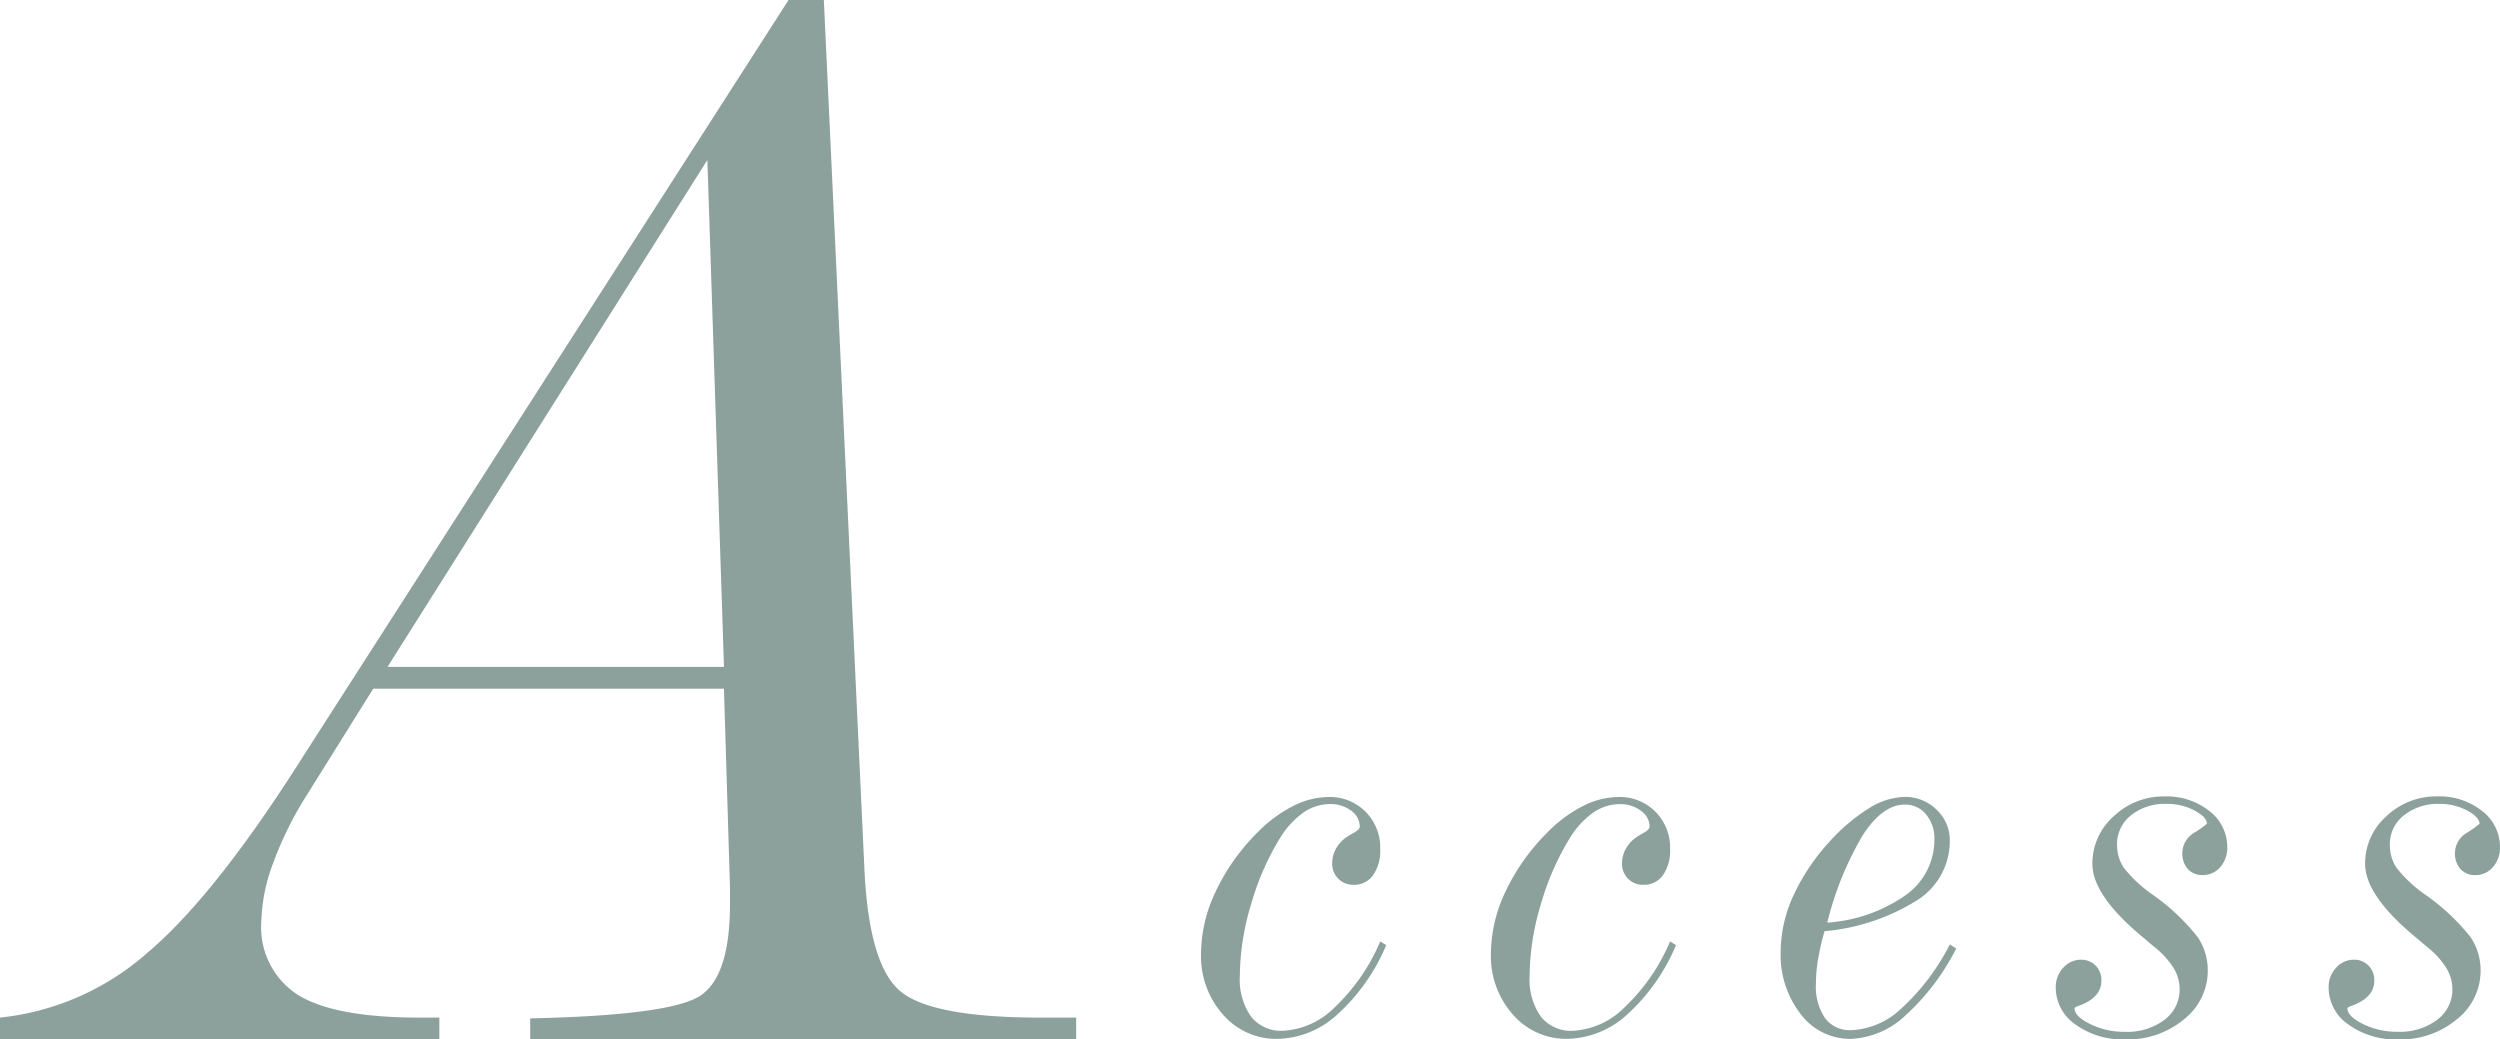
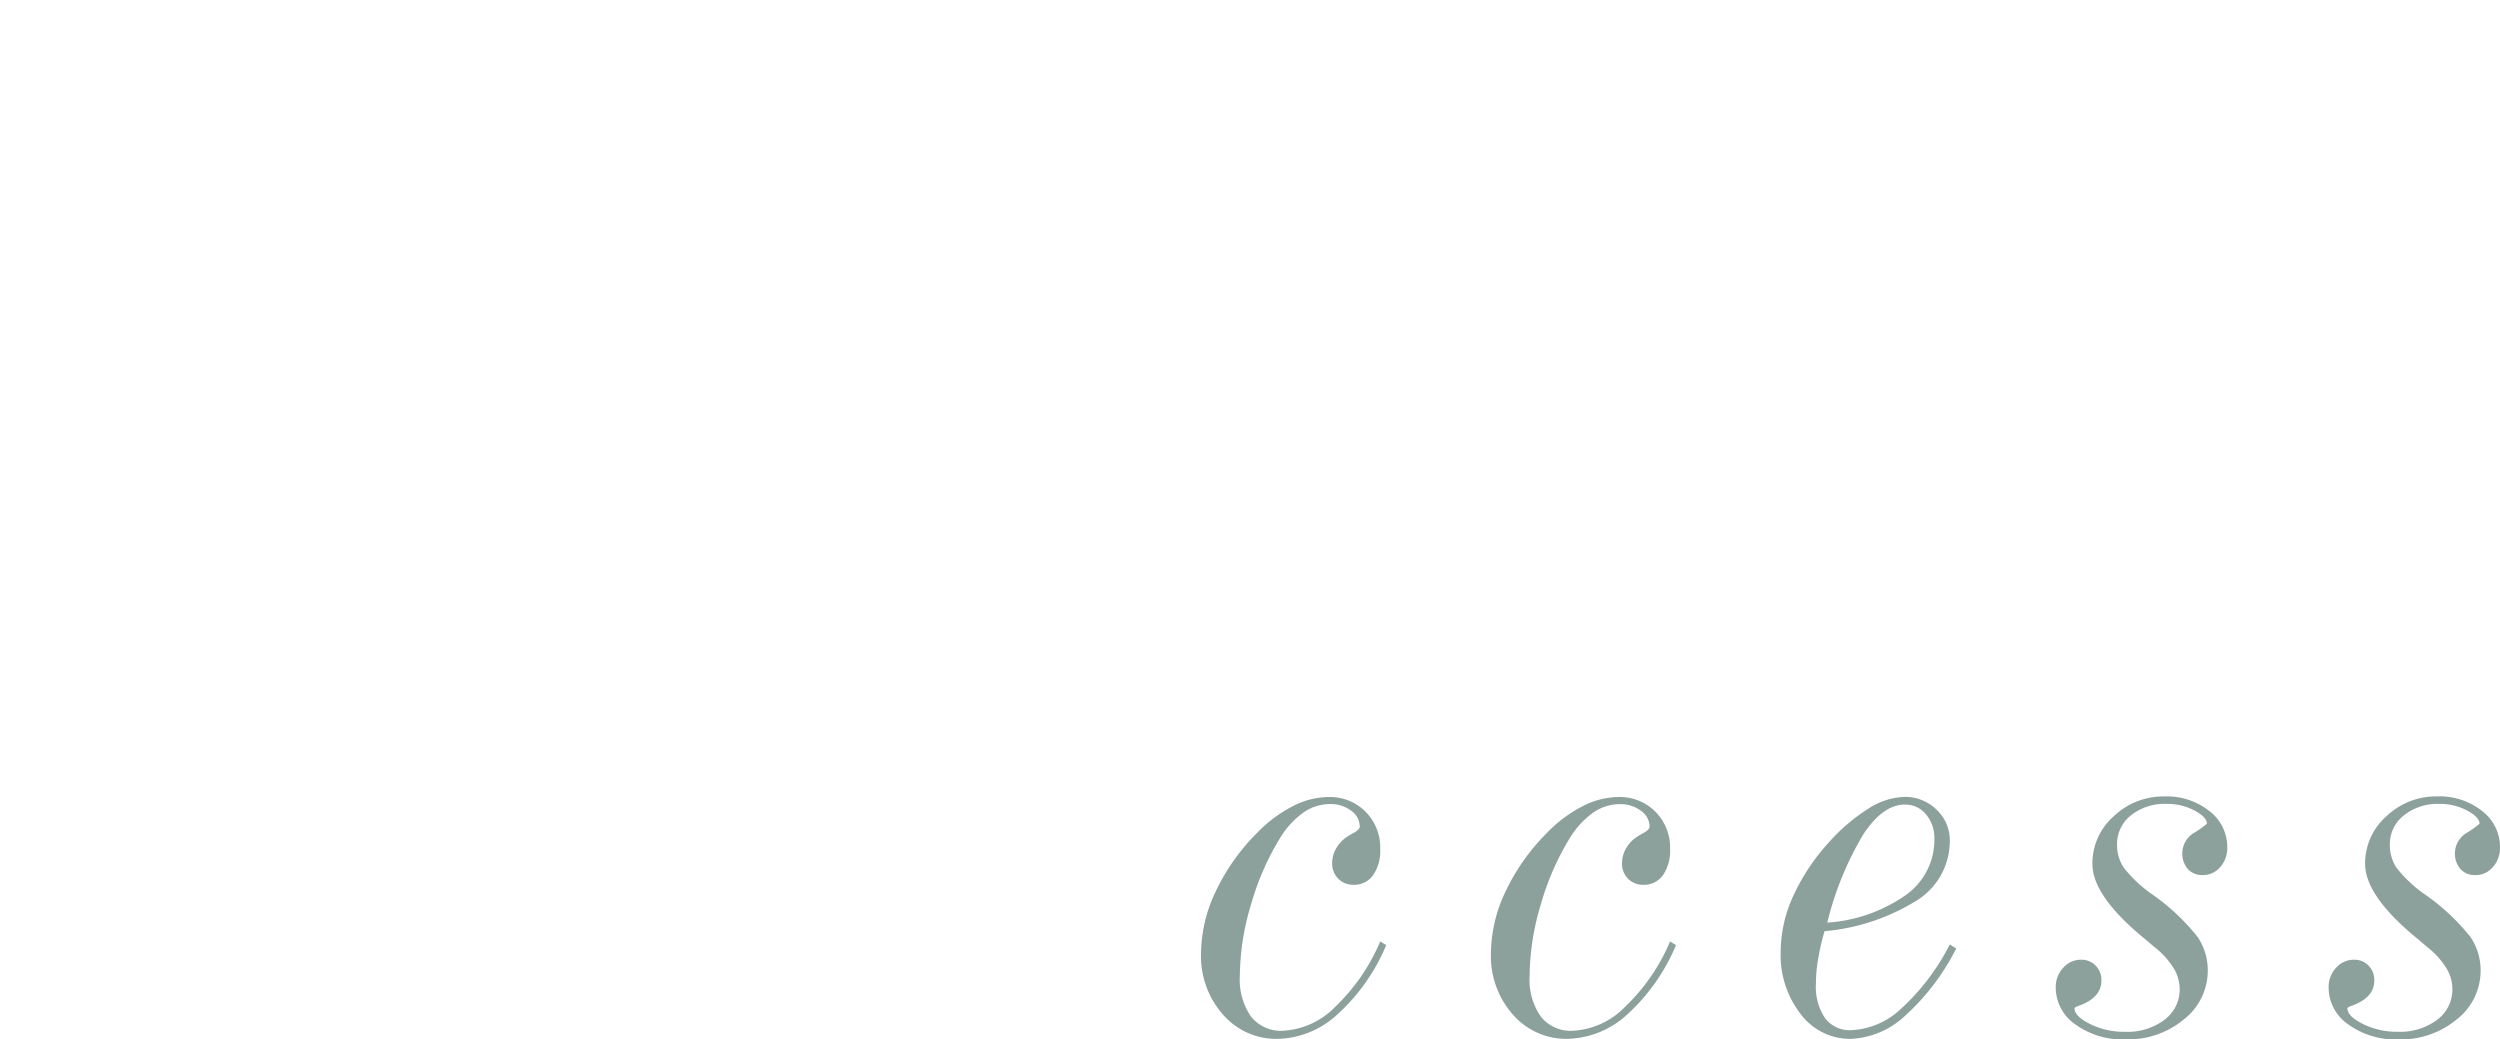
<svg xmlns="http://www.w3.org/2000/svg" width="112.155" height="46.629" viewBox="0 0 112.155 46.629">
  <g id="グループ_493" data-name="グループ 493" transform="translate(1443.584 -7046.453)">
-     <path id="パス_587" data-name="パス 587" d="M11.051-16.711H26.145L25.4-39.453ZM-6.334,0V-.977A11.844,11.844,0,0,0,.286-3.891q3.049-2.577,7.025-8.878l21.731-33.86h1.583L32.445-7.648q.2,4.313,1.617,5.492t6.3,1.179h1.583V0H17.452V-.943q6.334-.135,7.648-1.028t1.314-4.094v-.775l-.27-8.895H10.411l-2.965,4.75A15.71,15.71,0,0,0,5.93-7.934a7.9,7.9,0,0,0-.539,2.611A3.605,3.605,0,0,0,7.042-1.988Q8.692-.977,12.5-.977h.876V0Z" transform="translate(-1437.25 7093.082)" fill="#8ca09c" />
    <path id="パス_586" data-name="パス 586" d="M8.355-3.773A8.743,8.743,0,0,1,6.17-.668,4.085,4.085,0,0,1,3.48.434,3.166,3.166,0,0,1,1.031-.656,3.953,3.953,0,0,1,.047-3.41,6.535,6.535,0,0,1,.709-6.187,9.346,9.346,0,0,1,2.566-8.812,6.092,6.092,0,0,1,4.154-10a3.57,3.57,0,0,1,1.611-.416,2.244,2.244,0,0,1,1.664.662,2.275,2.275,0,0,1,.656,1.67,1.917,1.917,0,0,1-.322,1.178,1.036,1.036,0,0,1-.873.428A.925.925,0,0,1,6.2-6.756a.941.941,0,0,1-.27-.686,1.342,1.342,0,0,1,.188-.686,1.53,1.53,0,0,1,.527-.533,1.7,1.7,0,0,1,.223-.129q.3-.164.3-.3A.877.877,0,0,0,6.785-9.8a1.506,1.506,0,0,0-.949-.3,2.091,2.091,0,0,0-1.189.375A3.879,3.879,0,0,0,3.6-8.59a12,12,0,0,0-1.312,3,11.324,11.324,0,0,0-.5,3.188,2.9,2.9,0,0,0,.5,1.834A1.715,1.715,0,0,0,3.715.07,3.537,3.537,0,0,0,6.07-1.008a8.744,8.744,0,0,0,2.016-2.93Zm13,0A8.743,8.743,0,0,1,19.174-.668a4.085,4.085,0,0,1-2.689,1.1,3.166,3.166,0,0,1-2.449-1.09,3.953,3.953,0,0,1-.984-2.754,6.535,6.535,0,0,1,.662-2.777A9.346,9.346,0,0,1,15.57-8.812,6.092,6.092,0,0,1,17.158-10a3.57,3.57,0,0,1,1.611-.416,2.244,2.244,0,0,1,1.664.662,2.275,2.275,0,0,1,.656,1.67,1.917,1.917,0,0,1-.322,1.178,1.036,1.036,0,0,1-.873.428.925.925,0,0,1-.691-.275.941.941,0,0,1-.27-.686,1.342,1.342,0,0,1,.188-.686,1.53,1.53,0,0,1,.527-.533,1.7,1.7,0,0,1,.223-.129q.3-.164.3-.3a.877.877,0,0,0-.387-.709,1.506,1.506,0,0,0-.949-.3,2.091,2.091,0,0,0-1.189.375A3.879,3.879,0,0,0,16.6-8.59a12,12,0,0,0-1.312,3,11.324,11.324,0,0,0-.5,3.188,2.9,2.9,0,0,0,.5,1.834,1.715,1.715,0,0,0,1.43.639,3.537,3.537,0,0,0,2.355-1.078,8.744,8.744,0,0,0,2.016-2.93Zm6.781-1.008A6.933,6.933,0,0,0,31.68-6.029a3.039,3.039,0,0,0,1.266-2.49,1.664,1.664,0,0,0-.375-1.119,1.194,1.194,0,0,0-.949-.439q-.984,0-1.869,1.342A14.394,14.394,0,0,0,28.141-4.781Zm5.789,1.16a10.329,10.329,0,0,1-2.273,3A3.8,3.8,0,0,1,29.2.434,2.774,2.774,0,0,1,26.951-.674a4.317,4.317,0,0,1-.9-2.807A6.074,6.074,0,0,1,26.6-5.947a9.342,9.342,0,0,1,1.611-2.432A8.272,8.272,0,0,1,29.993-9.9a3.159,3.159,0,0,1,1.605-.521,2,2,0,0,1,1.447.574,1.87,1.87,0,0,1,.592,1.395,3.135,3.135,0,0,1-1.418,2.637,9.371,9.371,0,0,1-4.2,1.418,10.932,10.932,0,0,0-.287,1.236,6.755,6.755,0,0,0-.1,1.119,2.516,2.516,0,0,0,.41,1.547,1.385,1.385,0,0,0,1.172.539,3.49,3.49,0,0,0,2.268-.99A10.089,10.089,0,0,0,33.637-3.8ZM41.52.457a3.621,3.621,0,0,1-2.244-.668,2.014,2.014,0,0,1-.885-1.664,1.252,1.252,0,0,1,.334-.879,1.052,1.052,0,0,1,.8-.363.879.879,0,0,1,.656.264.924.924,0,0,1,.258.674q0,.75-.973,1.113-.234.082-.234.129,0,.352.691.7A3.416,3.416,0,0,0,41.5.117a2.763,2.763,0,0,0,1.77-.539,1.688,1.688,0,0,0,.68-1.383,1.825,1.825,0,0,0-.275-.943,3.751,3.751,0,0,0-.861-.943q-.141-.117-.4-.34-2.379-1.934-2.379-3.387a2.816,2.816,0,0,1,.955-2.133,3.227,3.227,0,0,1,2.279-.891,3.066,3.066,0,0,1,2.016.656,2.03,2.03,0,0,1,.8,1.629,1.286,1.286,0,0,1-.316.885,1.007,1.007,0,0,1-.785.357.86.86,0,0,1-.668-.27,1.054,1.054,0,0,1-.246-.738,1.067,1.067,0,0,1,.551-.9,4.62,4.62,0,0,0,.551-.393q0-.293-.551-.592a2.587,2.587,0,0,0-1.254-.3,2.43,2.43,0,0,0-1.605.516,1.643,1.643,0,0,0-.621,1.324,1.823,1.823,0,0,0,.3,1.02,5.9,5.9,0,0,0,1.307,1.219A9.584,9.584,0,0,1,44.76-4.131a2.664,2.664,0,0,1,.451,1.494A2.772,2.772,0,0,1,44.145-.445,3.925,3.925,0,0,1,41.52.457Zm12.242,0a3.621,3.621,0,0,1-2.244-.668,2.014,2.014,0,0,1-.885-1.664,1.252,1.252,0,0,1,.334-.879,1.052,1.052,0,0,1,.8-.363.879.879,0,0,1,.656.264.924.924,0,0,1,.258.674q0,.75-.973,1.113-.234.082-.234.129,0,.352.691.7a3.416,3.416,0,0,0,1.57.352,2.763,2.763,0,0,0,1.77-.539,1.688,1.688,0,0,0,.68-1.383,1.825,1.825,0,0,0-.275-.943,3.751,3.751,0,0,0-.861-.943q-.141-.117-.4-.34-2.379-1.934-2.379-3.387a2.816,2.816,0,0,1,.955-2.133,3.227,3.227,0,0,1,2.279-.891,3.066,3.066,0,0,1,2.016.656,2.03,2.03,0,0,1,.8,1.629A1.286,1.286,0,0,1,58-7.271a1.007,1.007,0,0,1-.785.357.86.86,0,0,1-.668-.27,1.054,1.054,0,0,1-.246-.738,1.067,1.067,0,0,1,.551-.9,4.62,4.62,0,0,0,.551-.393q0-.293-.551-.592a2.587,2.587,0,0,0-1.254-.3A2.43,2.43,0,0,0,54-9.586a1.643,1.643,0,0,0-.621,1.324,1.823,1.823,0,0,0,.3,1.02,5.9,5.9,0,0,0,1.307,1.219A9.584,9.584,0,0,1,57-4.131a2.664,2.664,0,0,1,.451,1.494A2.772,2.772,0,0,1,56.387-.445,3.925,3.925,0,0,1,53.762.457Z" transform="translate(-1389.75 7092.625)" fill="#8ca09c" />
  </g>
</svg>